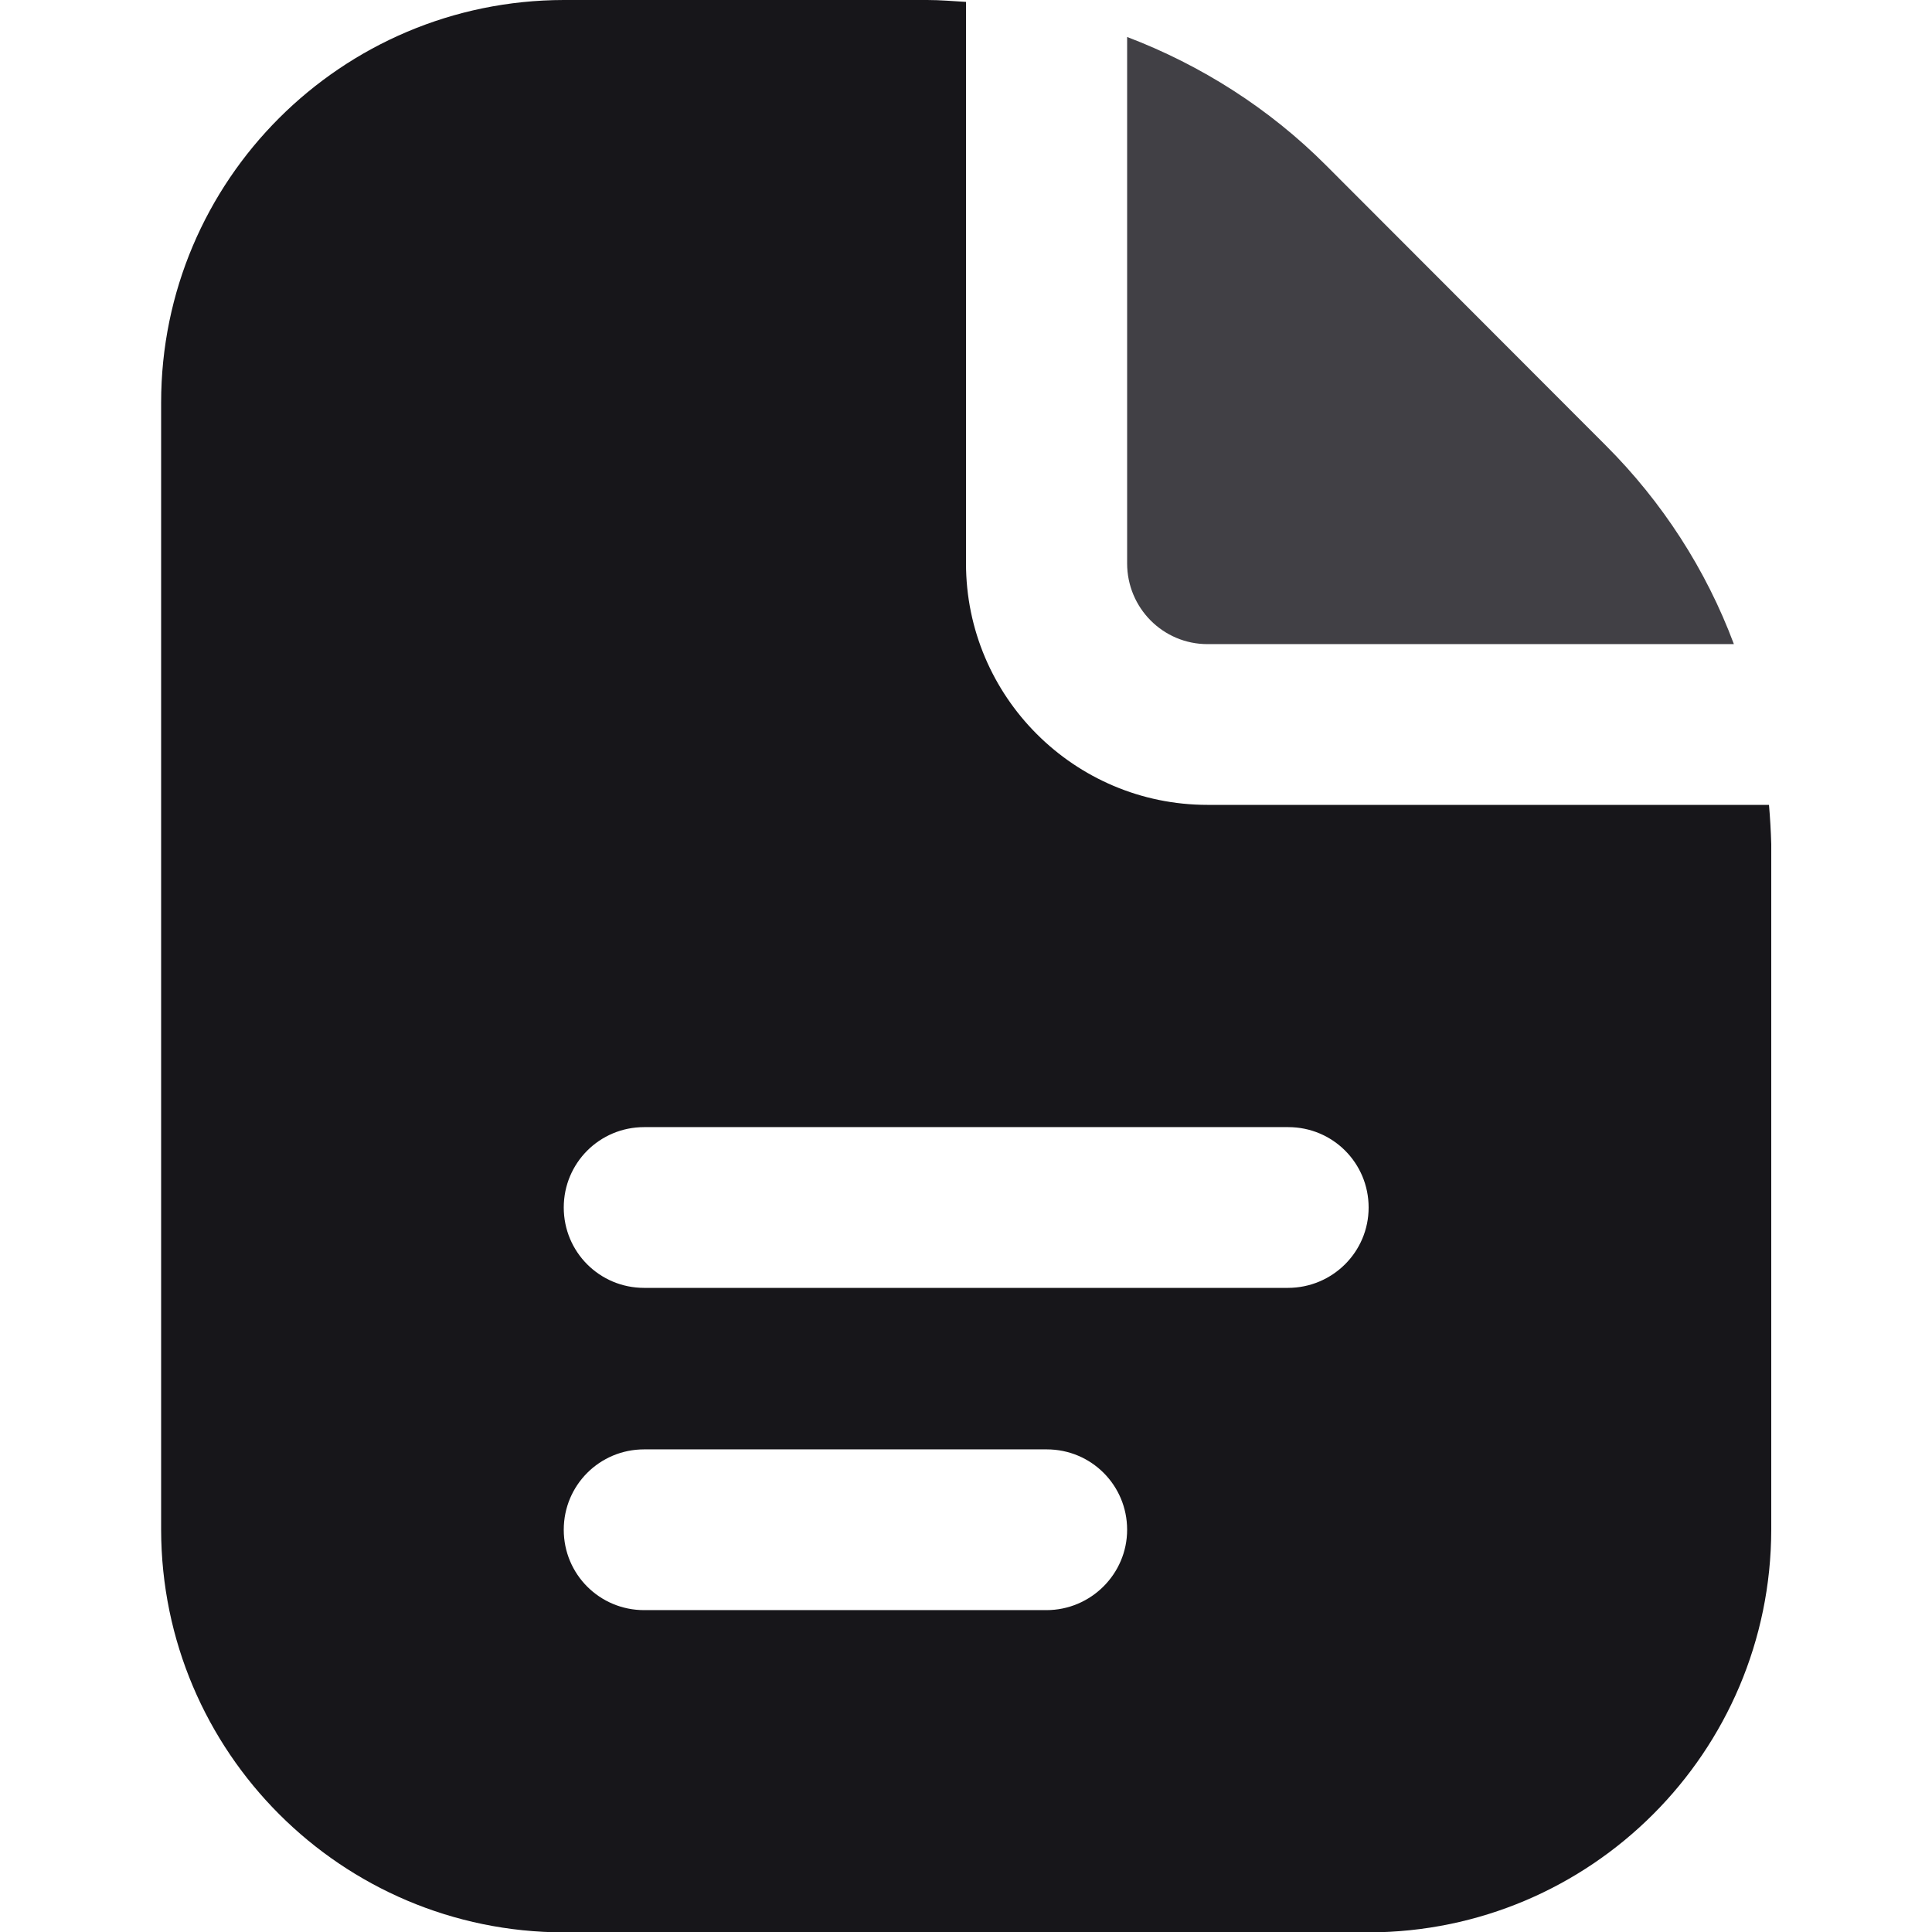
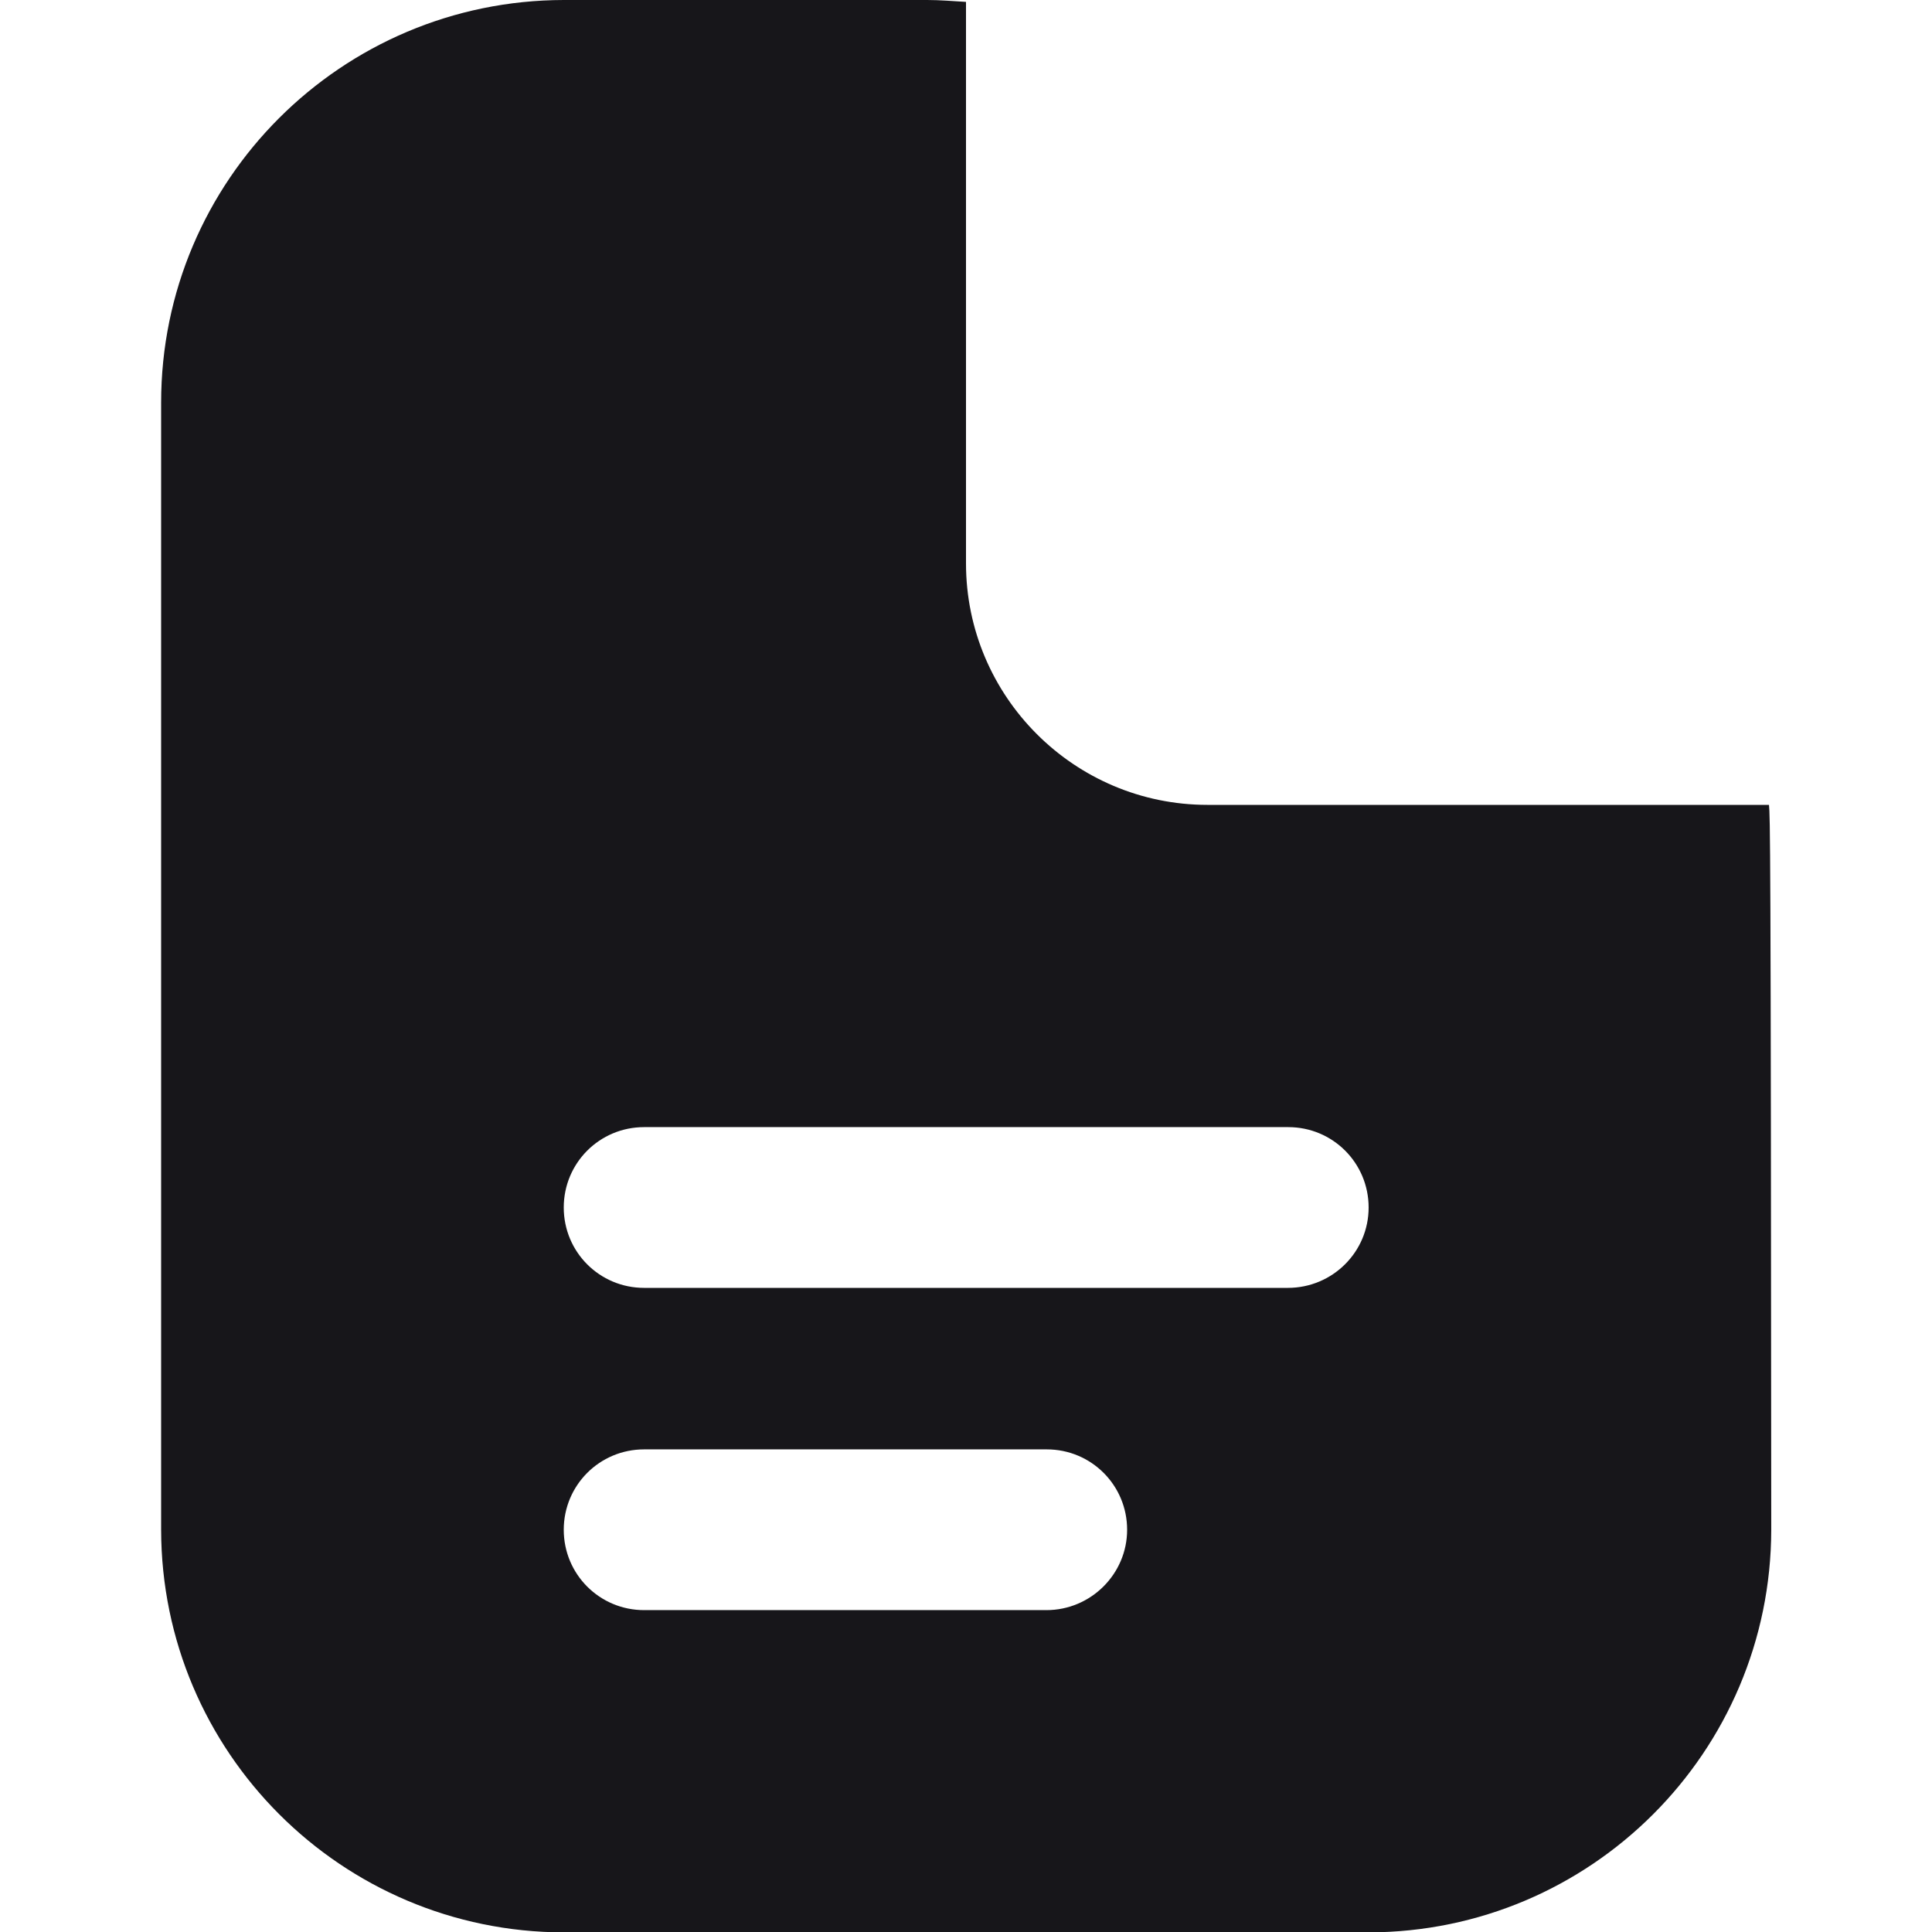
<svg xmlns="http://www.w3.org/2000/svg" version="1.1" id="Layer_1" x="0px" y="0px" viewBox="0 0 512 512" style="enable-background:new 0 0 512 512;" xml:space="preserve">
  <style type="text/css">
	.st0{fill:#414045;}
	.st1{fill:#17161A;}
</style>
-   <path class="st0" d="M298.7,149.3V9.8c19.7,7.5,37.7,19,52.6,33.9l74.3,74.4c14.9,14.9,26.5,32.8,33.9,52.6H320  C308.2,170.7,298.7,161.1,298.7,149.3L298.7,149.3z" />
-   <path class="st1" d="M468.8,213.3H320c-35.3,0-64-28.7-64-64V0.5c-3.4-0.2-6.9-0.5-10.3-0.5h-96.3C90.5,0.1,42.7,47.8,42.7,106.7  v298.7c0.1,58.9,47.8,106.6,106.7,106.7h213.3c58.9-0.1,106.6-47.8,106.7-106.7V223.7C469.3,220.2,469.1,216.8,468.8,213.3z   M277.3,426.7H170.7c-11.8,0-21.3-9.5-21.3-21.3c0-11.8,9.5-21.3,21.3-21.3h106.7c11.8,0,21.3,9.5,21.3,21.3  C298.7,417.1,289.1,426.7,277.3,426.7z M341.3,341.3H170.7c-11.8,0-21.3-9.5-21.3-21.3s9.5-21.3,21.3-21.3h170.7  c11.8,0,21.3,9.5,21.3,21.3S353.1,341.3,341.3,341.3z" />
+   <path class="st1" d="M468.8,213.3H320c-35.3,0-64-28.7-64-64V0.5c-3.4-0.2-6.9-0.5-10.3-0.5h-96.3C90.5,0.1,42.7,47.8,42.7,106.7  v298.7c0.1,58.9,47.8,106.6,106.7,106.7h213.3c58.9-0.1,106.6-47.8,106.7-106.7C469.3,220.2,469.1,216.8,468.8,213.3z   M277.3,426.7H170.7c-11.8,0-21.3-9.5-21.3-21.3c0-11.8,9.5-21.3,21.3-21.3h106.7c11.8,0,21.3,9.5,21.3,21.3  C298.7,417.1,289.1,426.7,277.3,426.7z M341.3,341.3H170.7c-11.8,0-21.3-9.5-21.3-21.3s9.5-21.3,21.3-21.3h170.7  c11.8,0,21.3,9.5,21.3,21.3S353.1,341.3,341.3,341.3z" />
</svg>